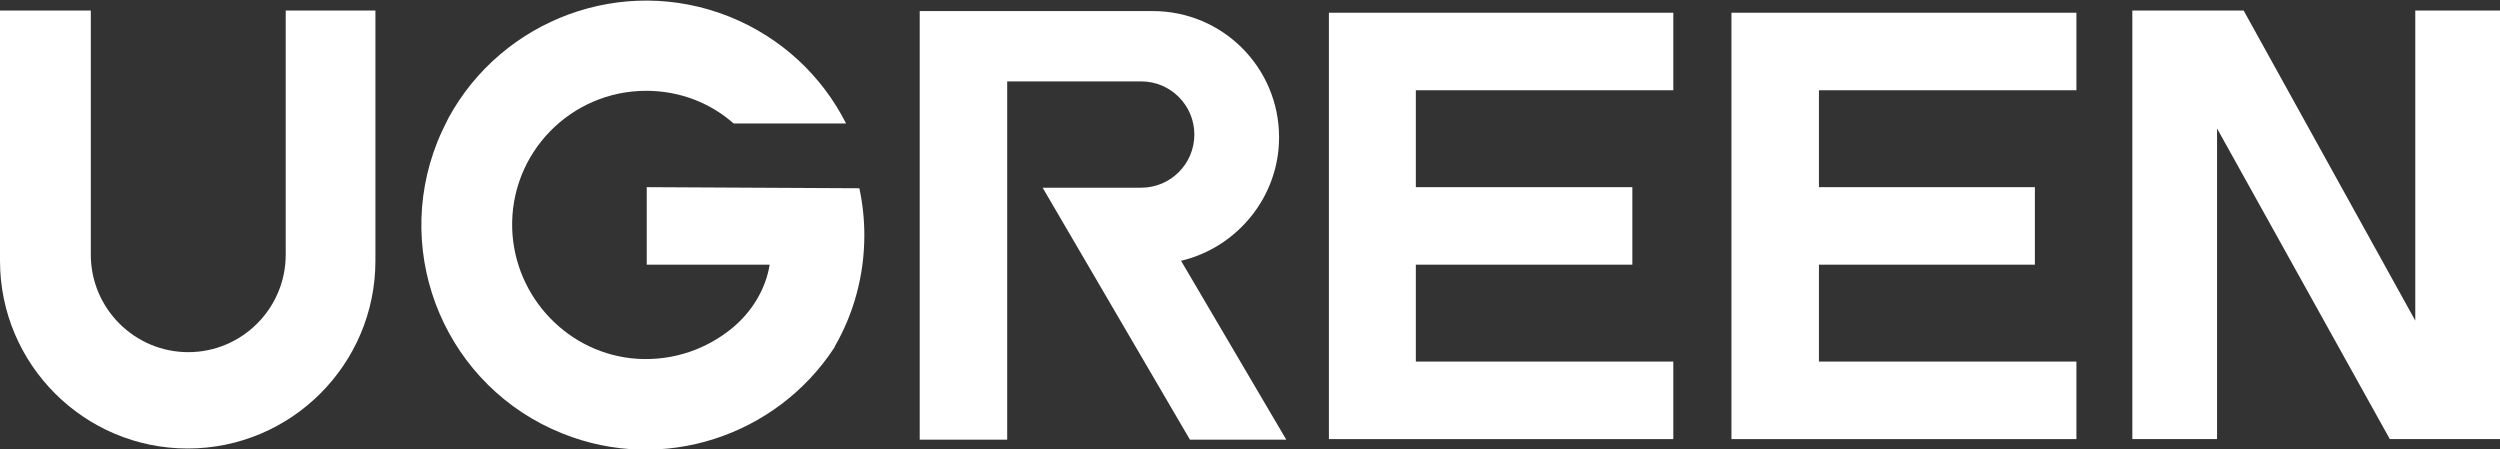
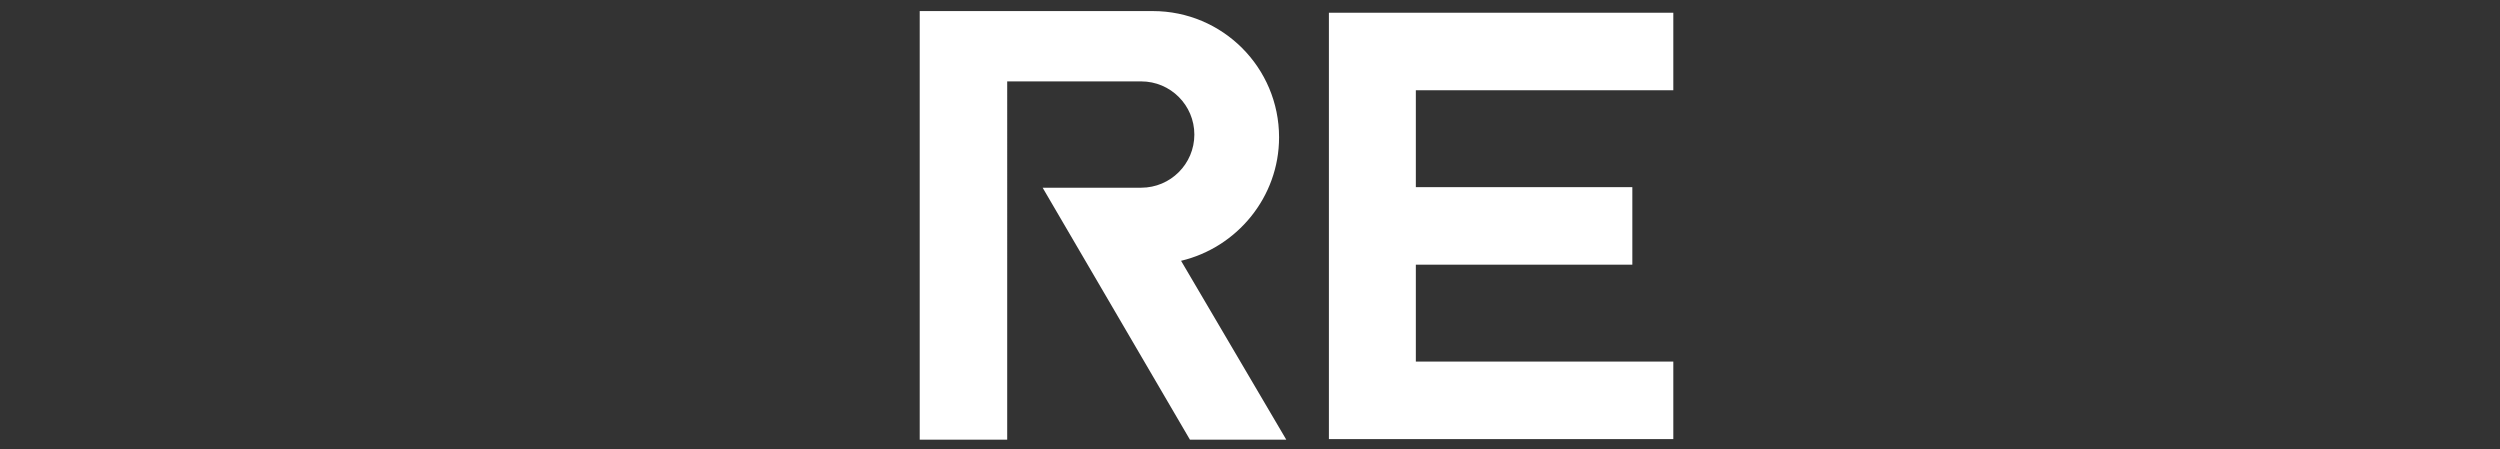
<svg xmlns="http://www.w3.org/2000/svg" id="Layer_1" x="0px" y="0px" viewBox="0 0 451.5 81.1" style="enable-background:new 0 0 451.5 81.1;" xml:space="preserve">
  <rect x="0" y="0" width="451.5" height="81.1" fill="#333333" stroke="none" />
  <style type="text/css"> .st0{fill:#FFFFFF;} </style>
  <g>
    <polygon class="st0" points="240,2.3 240,79.3 302.2,79.3 302.2,65.3 255.7,65.3 255.7,47.8 294.8,47.8 294.8,33.8 255.7,33.8 255.7,16.3 302.2,16.3 302.2,2.3 " />
-     <polygon class="st0" points="312.7,2.3 312.7,79.3 375,79.3 375,65.3 328.5,65.3 328.5,47.8 367.5,47.8 367.5,33.8 328.5,33.8 328.5,16.3 375,16.3 375,2.3 " />
-     <polygon class="st0" points="436.2,57.9 405.2,1.9 385.1,1.9 385.1,79.3 400.4,79.3 400.4,23.2 431.6,79.3 451.5,79.3 451.5,1.9 436.2,1.9 " />
-     <path class="st0" d="M51.6,46c0,9.7-7.9,17.6-17.6,17.6h0c-9.7,0-17.6-7.9-17.6-17.6V1.9H0v45.2c0,18.7,15.2,33.9,33.9,33.9h0 c18.7,0,33.9-15.2,33.9-33.9V1.9H51.6V46z" />
-     <path class="st0" d="M116.8,33.8v14H139c-0.7,4.4-3.2,8.5-6.7,11.4c-4.6,3.8-10.6,6-17.2,5.6c-12.4-0.8-22.2-11.1-22.6-23.5 c-0.4-13.7,10.6-24.9,24.2-24.9c6.1,0,11.6,2.2,15.8,5.9h16.9h3.4c-4.3-8.5-11.6-15.5-21.1-19.3c-19.3-7.7-41,0.5-50.7,18.3 c-0.7,1.4-1.4,2.8-2,4.3c-8.3,20.8,1.8,44.4,22.6,52.7c18.2,7.3,38.6,0.4,49-15.4c0.1-0.1,0.2-0.3,0.2-0.4c3.4-5.9,5.3-12.8,5.3-20 c0-2.9-0.3-5.7-0.9-8.5L116.8,33.8z" />
    <path class="st0" d="M231,24.8L231,24.8c0-12.6-10.2-22.8-22.8-22.8h-42.1v77.4h15.8V14.7h24.2c5.3,0,9.6,4.3,9.6,9.6 s-4.3,9.6-9.6,9.6h-17.8l26.6,45.5h17.4l-19-32.3C223.4,44.7,231,35.6,231,24.8z" />
  </g>
</svg>